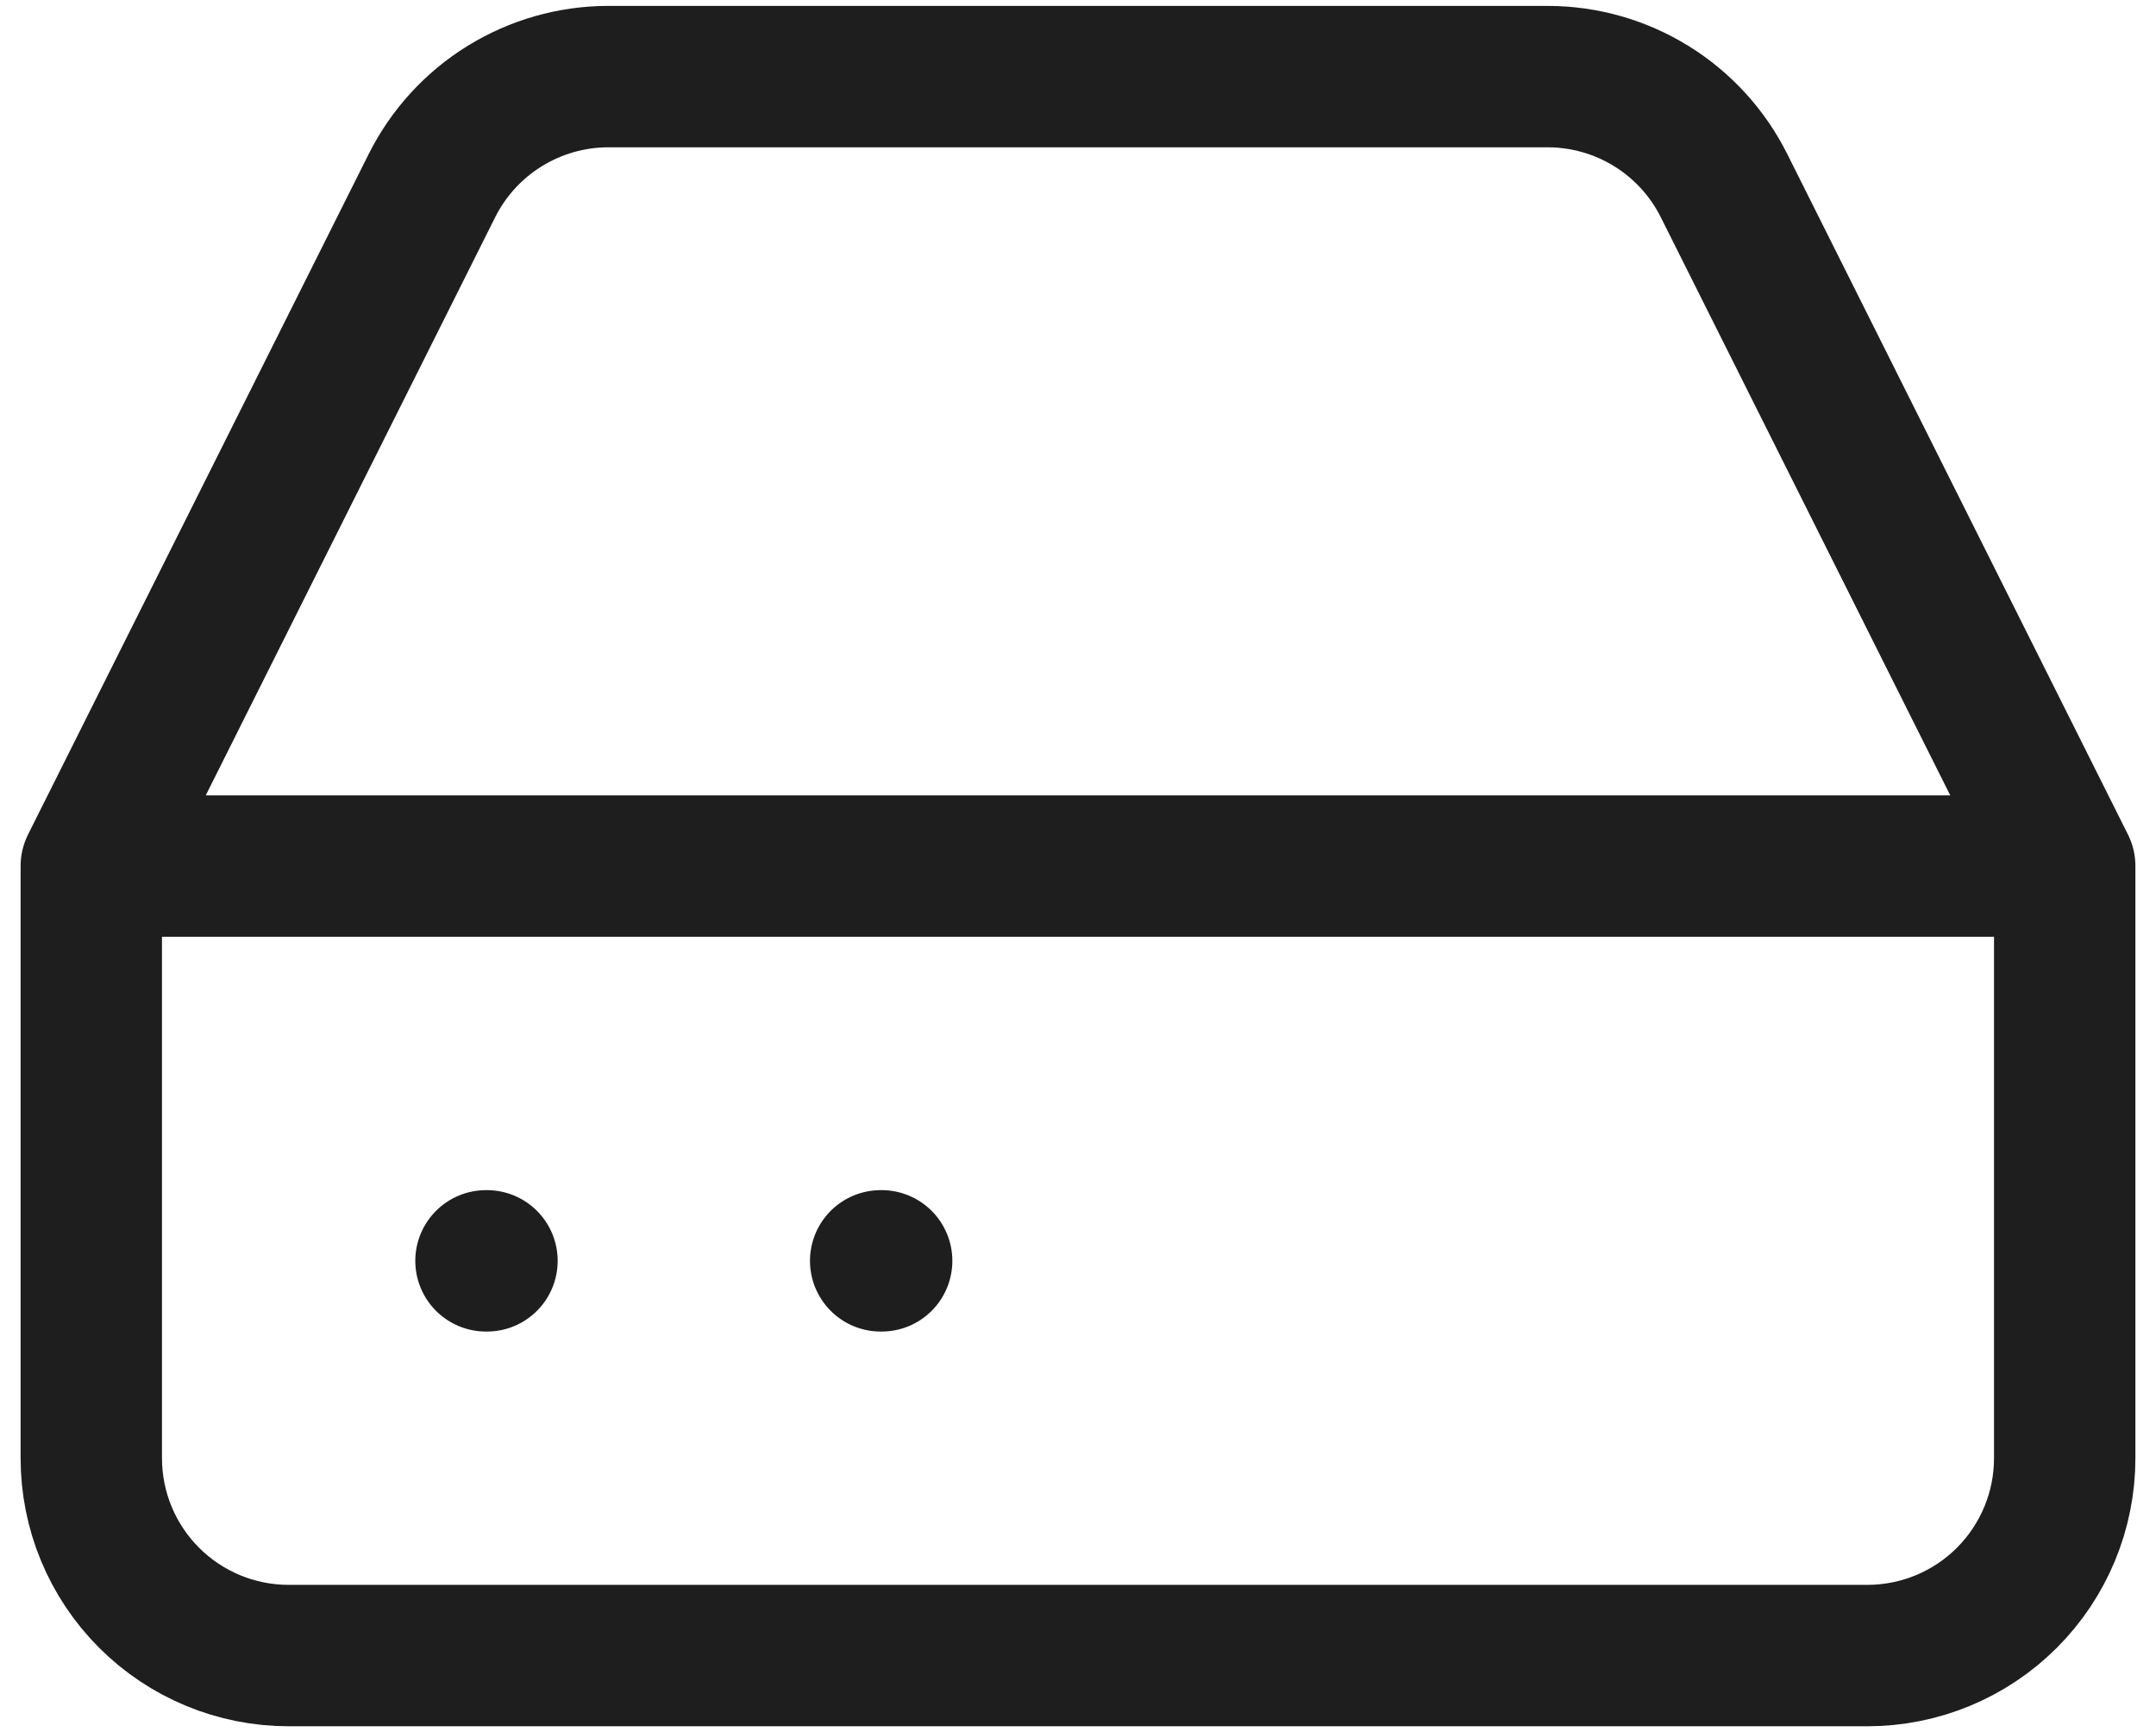
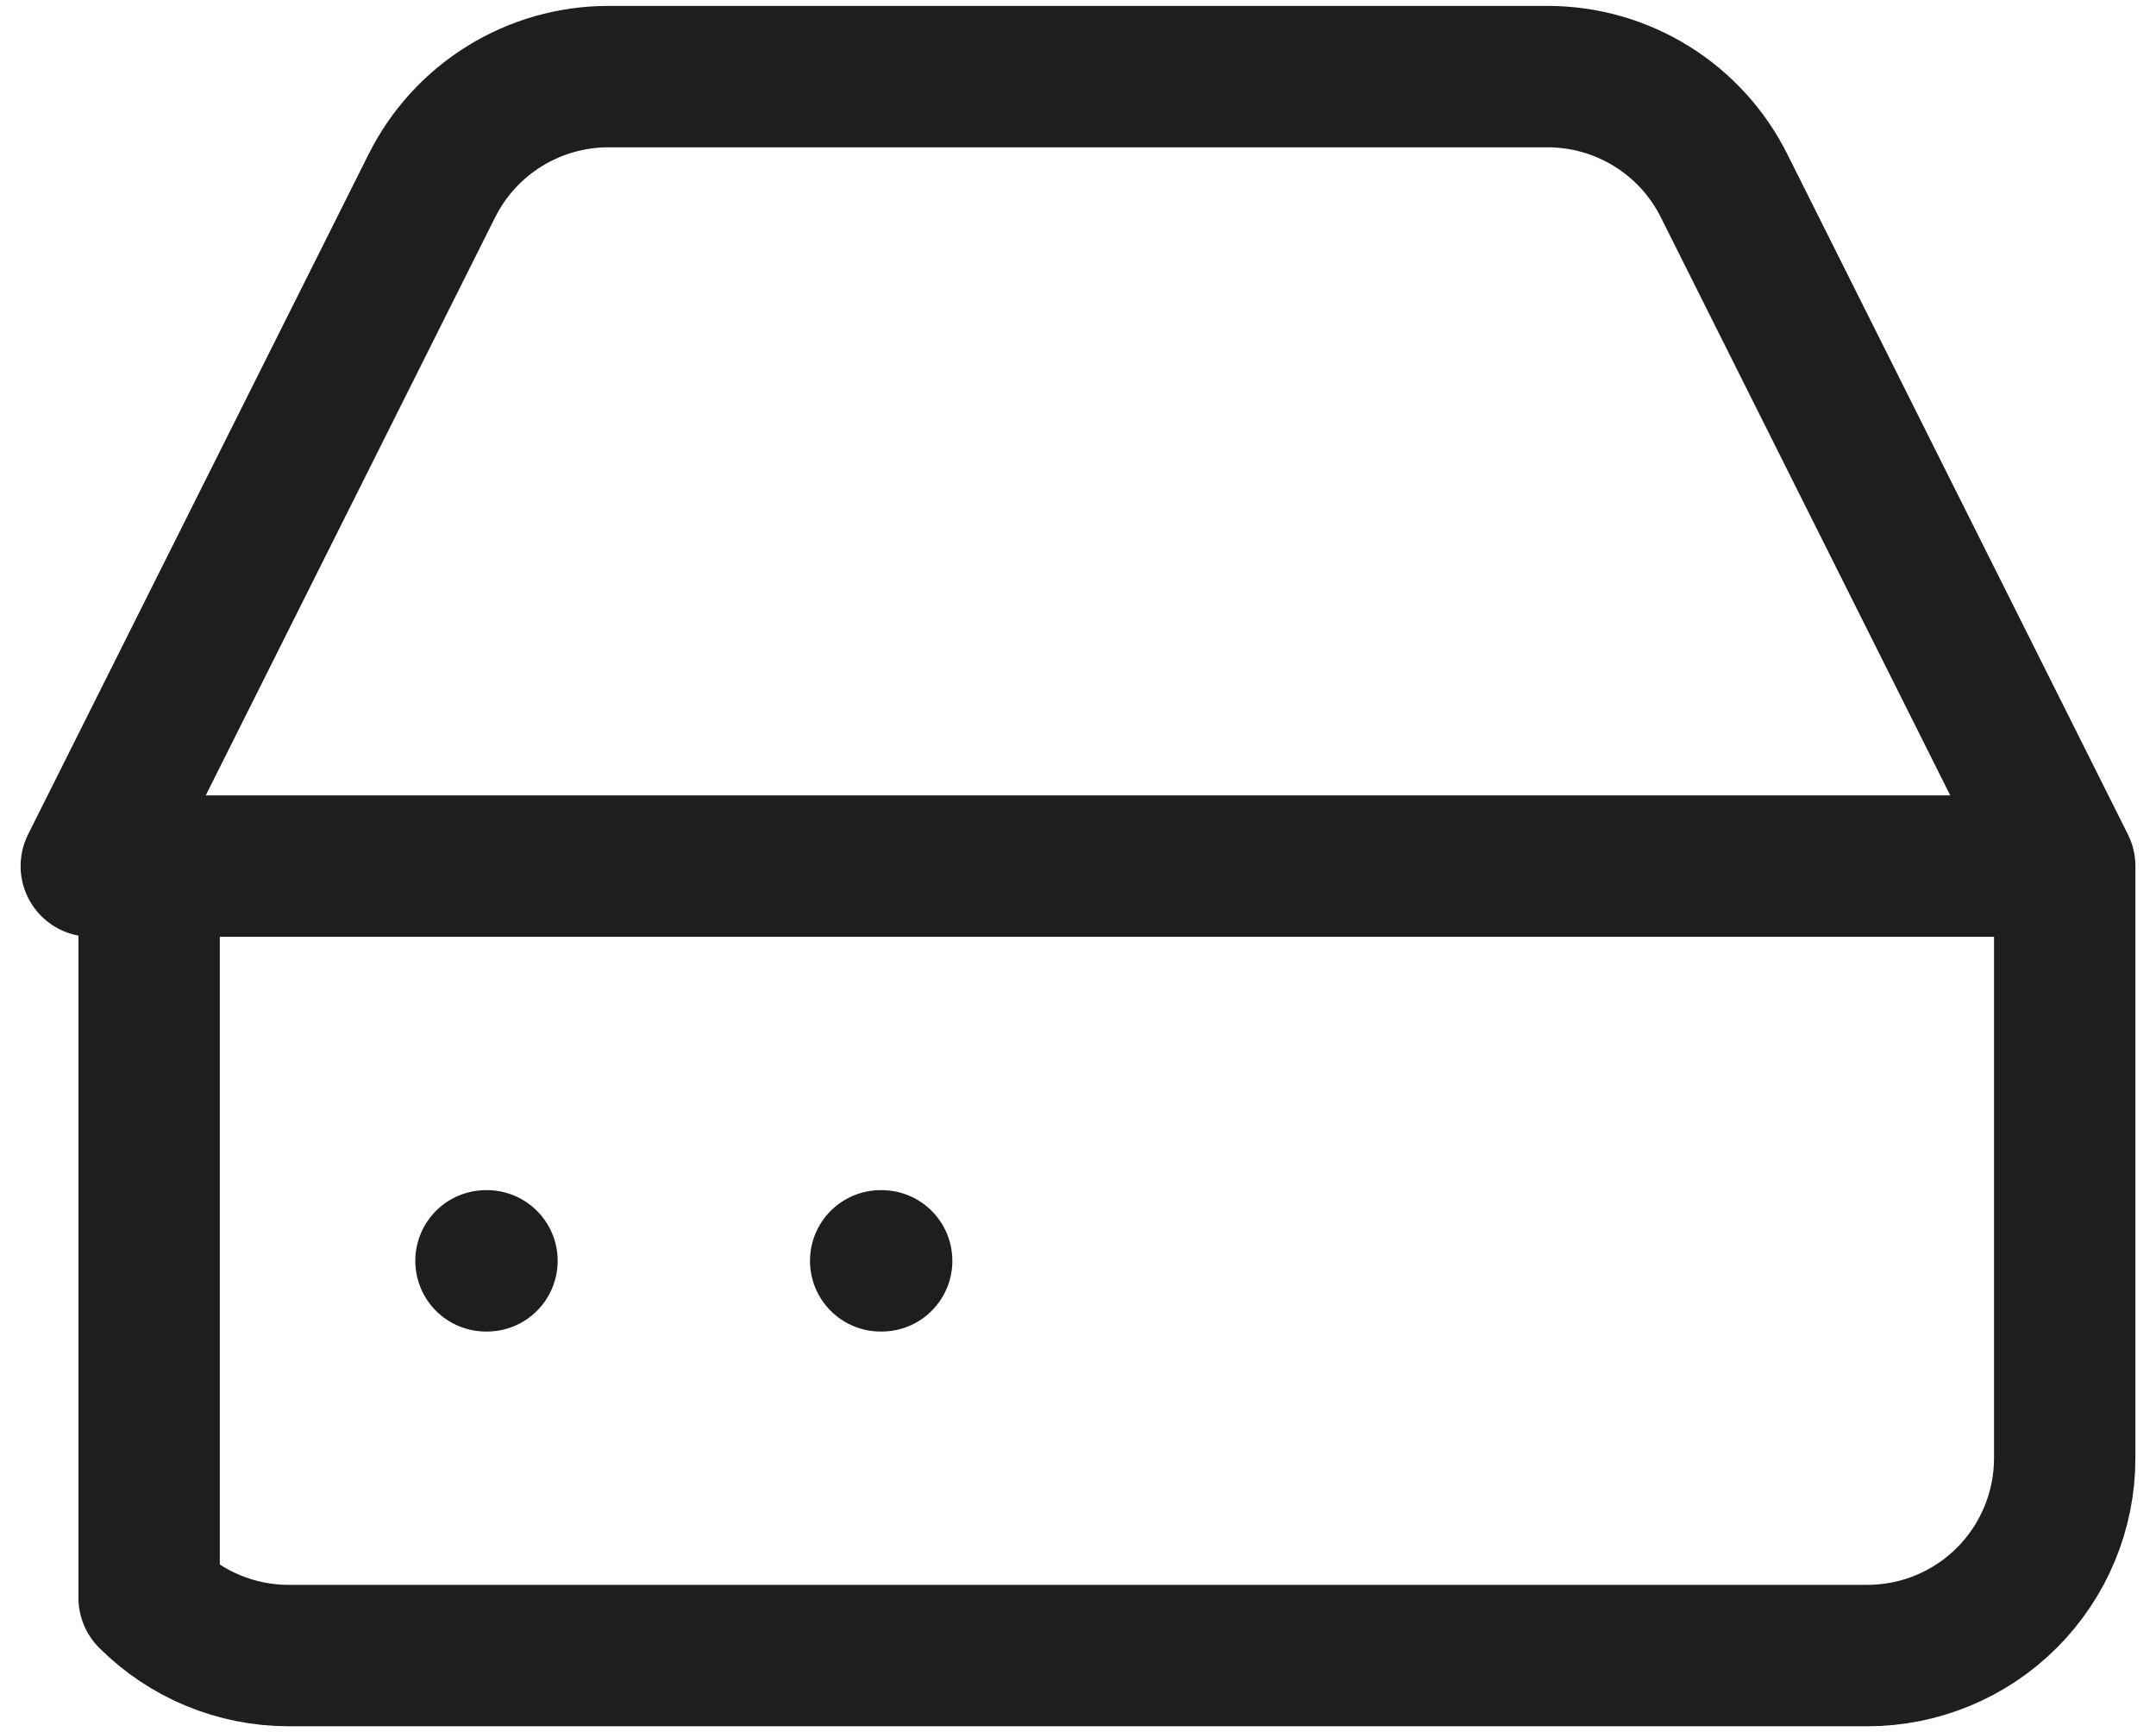
<svg xmlns="http://www.w3.org/2000/svg" width="61" height="49" viewBox="0 0 61 49" fill="none">
-   <path d="M58.417 24.5H2.583M58.417 24.5V41.25C58.417 42.731 57.828 44.151 56.781 45.198C55.734 46.245 54.314 46.833 52.833 46.833H8.167C6.686 46.833 5.266 46.245 4.219 45.198C3.171 44.151 2.583 42.731 2.583 41.25V24.5M58.417 24.5L48.785 5.265C48.323 4.335 47.611 3.552 46.728 3.005C45.845 2.458 44.827 2.167 43.788 2.167H17.212C16.173 2.167 15.155 2.458 14.272 3.005C13.389 3.552 12.677 4.335 12.214 5.265L2.583 24.5M13.75 35.667H13.778M24.917 35.667H24.945" stroke="#1E1E1E" stroke-width="4" stroke-linecap="round" stroke-linejoin="round" />
+   <path d="M58.417 24.5H2.583M58.417 24.5V41.25C58.417 42.731 57.828 44.151 56.781 45.198C55.734 46.245 54.314 46.833 52.833 46.833H8.167C6.686 46.833 5.266 46.245 4.219 45.198V24.5M58.417 24.5L48.785 5.265C48.323 4.335 47.611 3.552 46.728 3.005C45.845 2.458 44.827 2.167 43.788 2.167H17.212C16.173 2.167 15.155 2.458 14.272 3.005C13.389 3.552 12.677 4.335 12.214 5.265L2.583 24.5M13.75 35.667H13.778M24.917 35.667H24.945" stroke="#1E1E1E" stroke-width="4" stroke-linecap="round" stroke-linejoin="round" />
</svg>